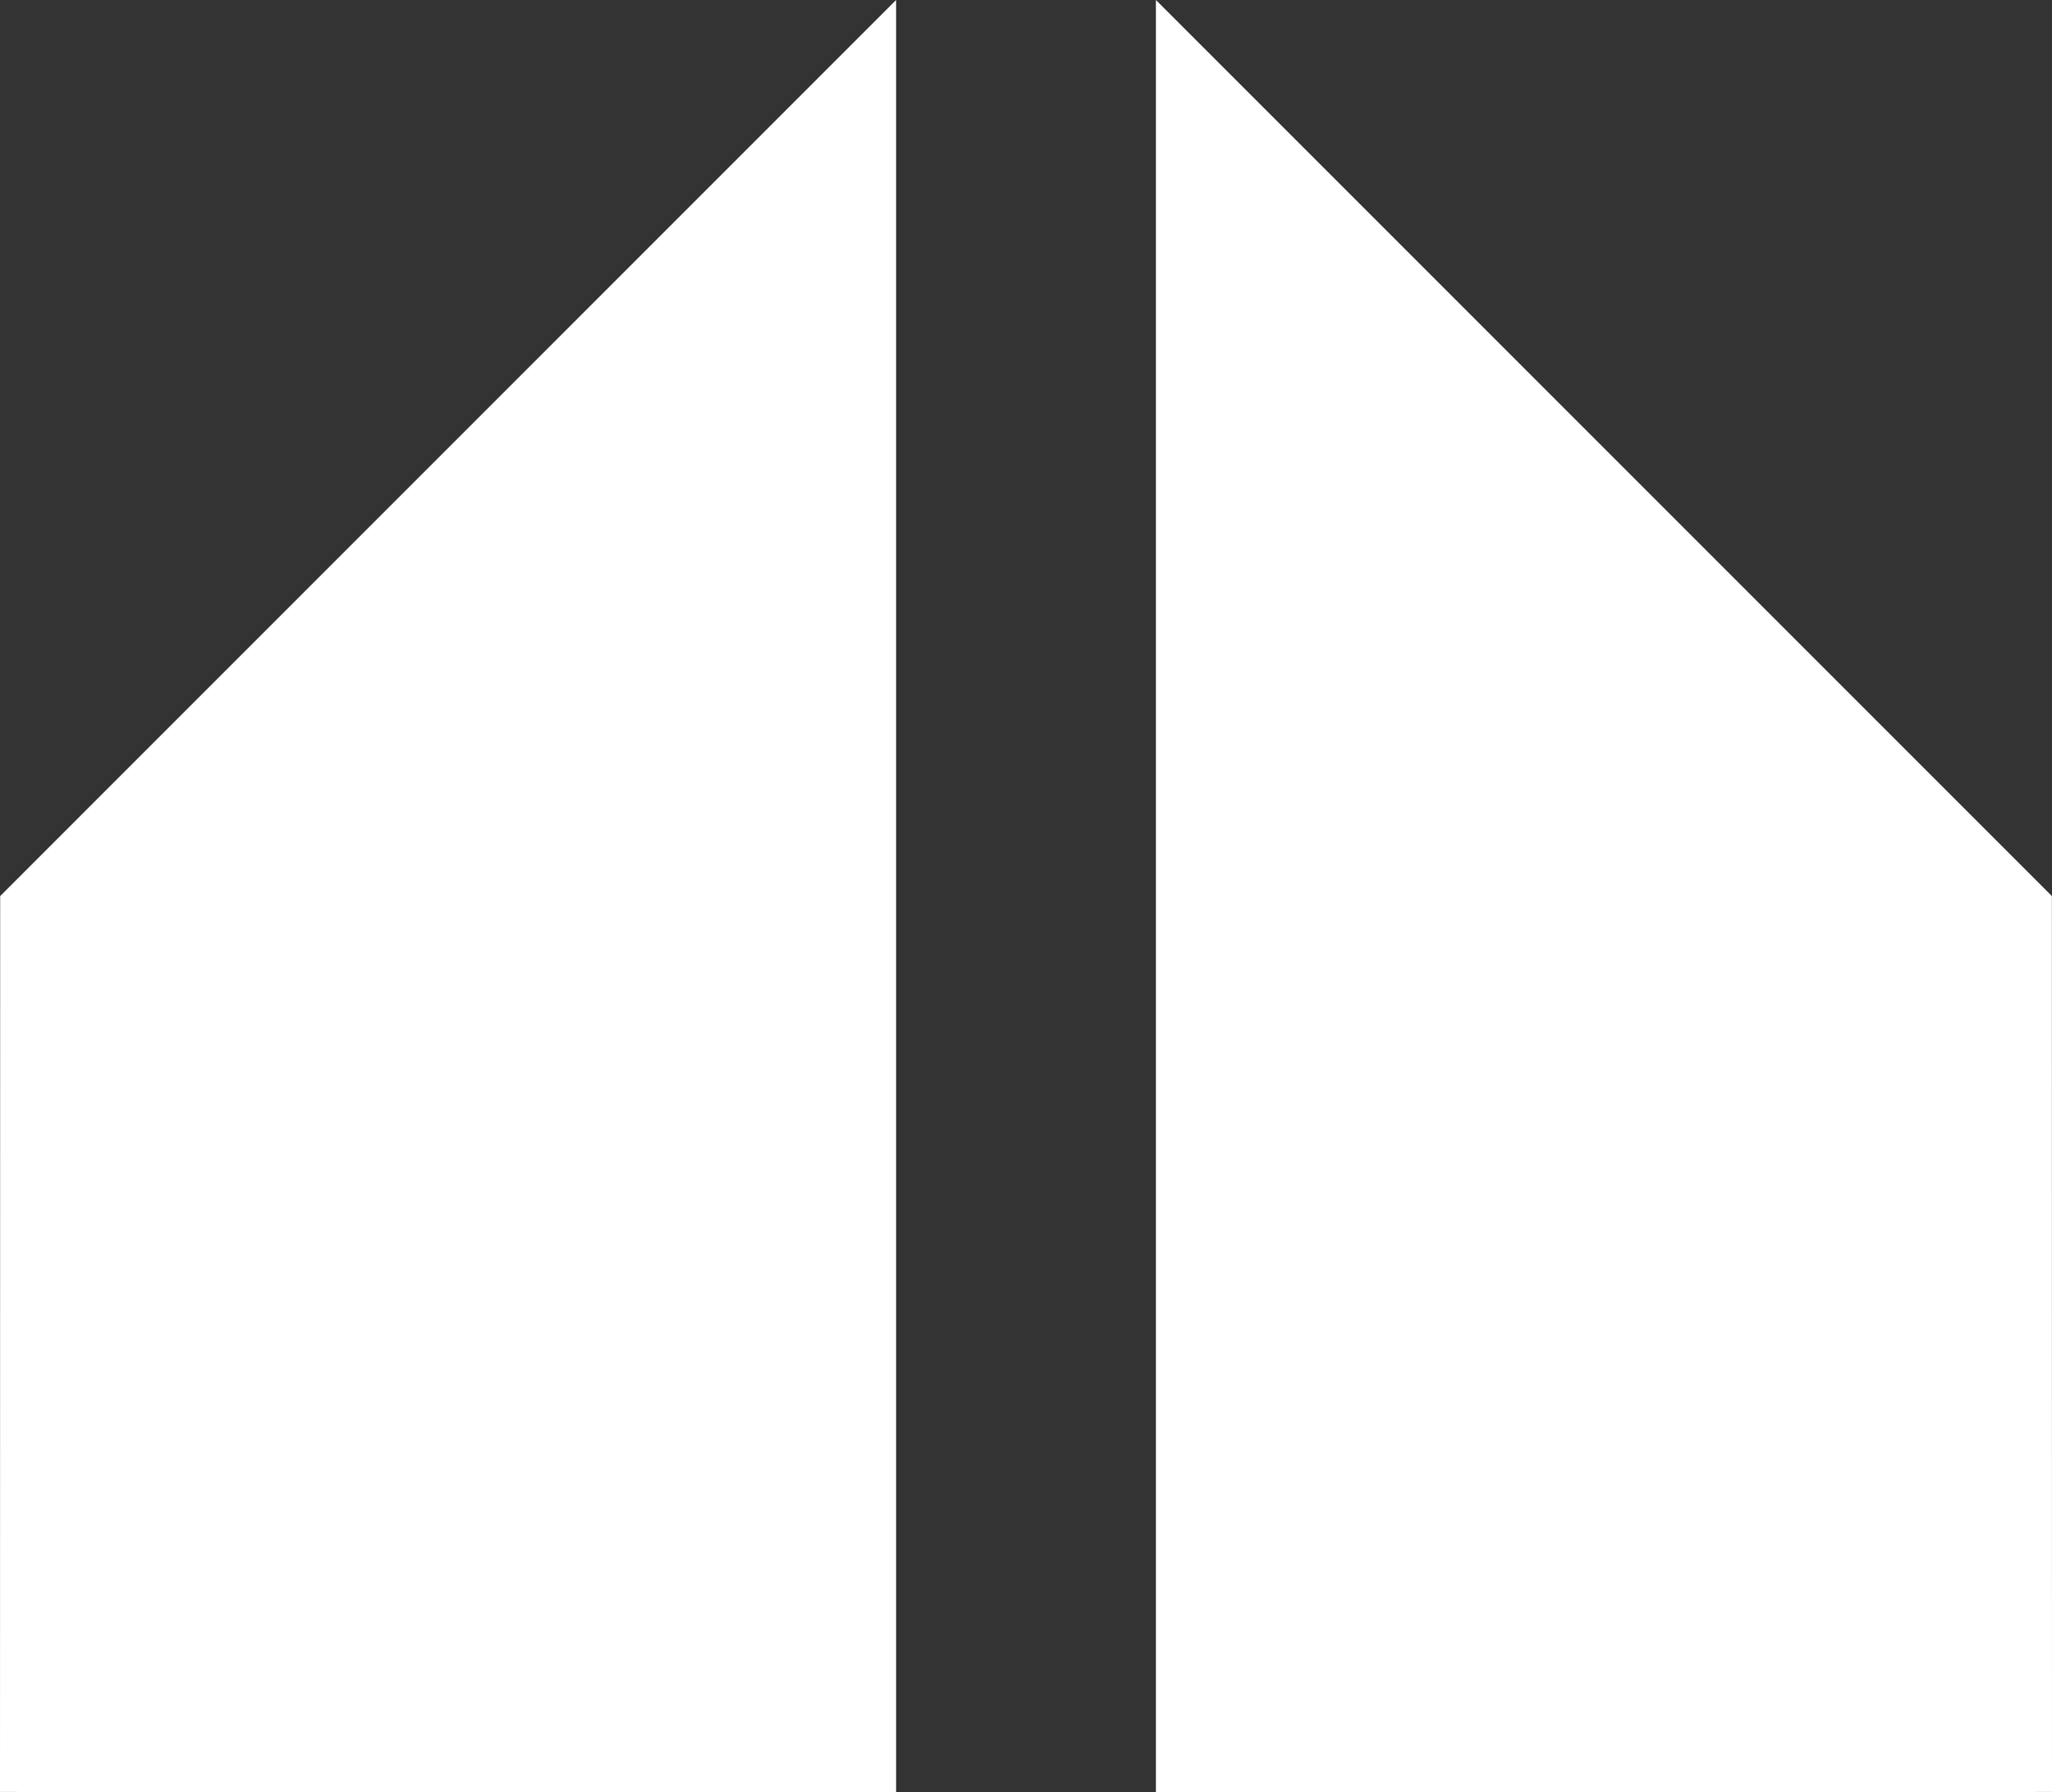
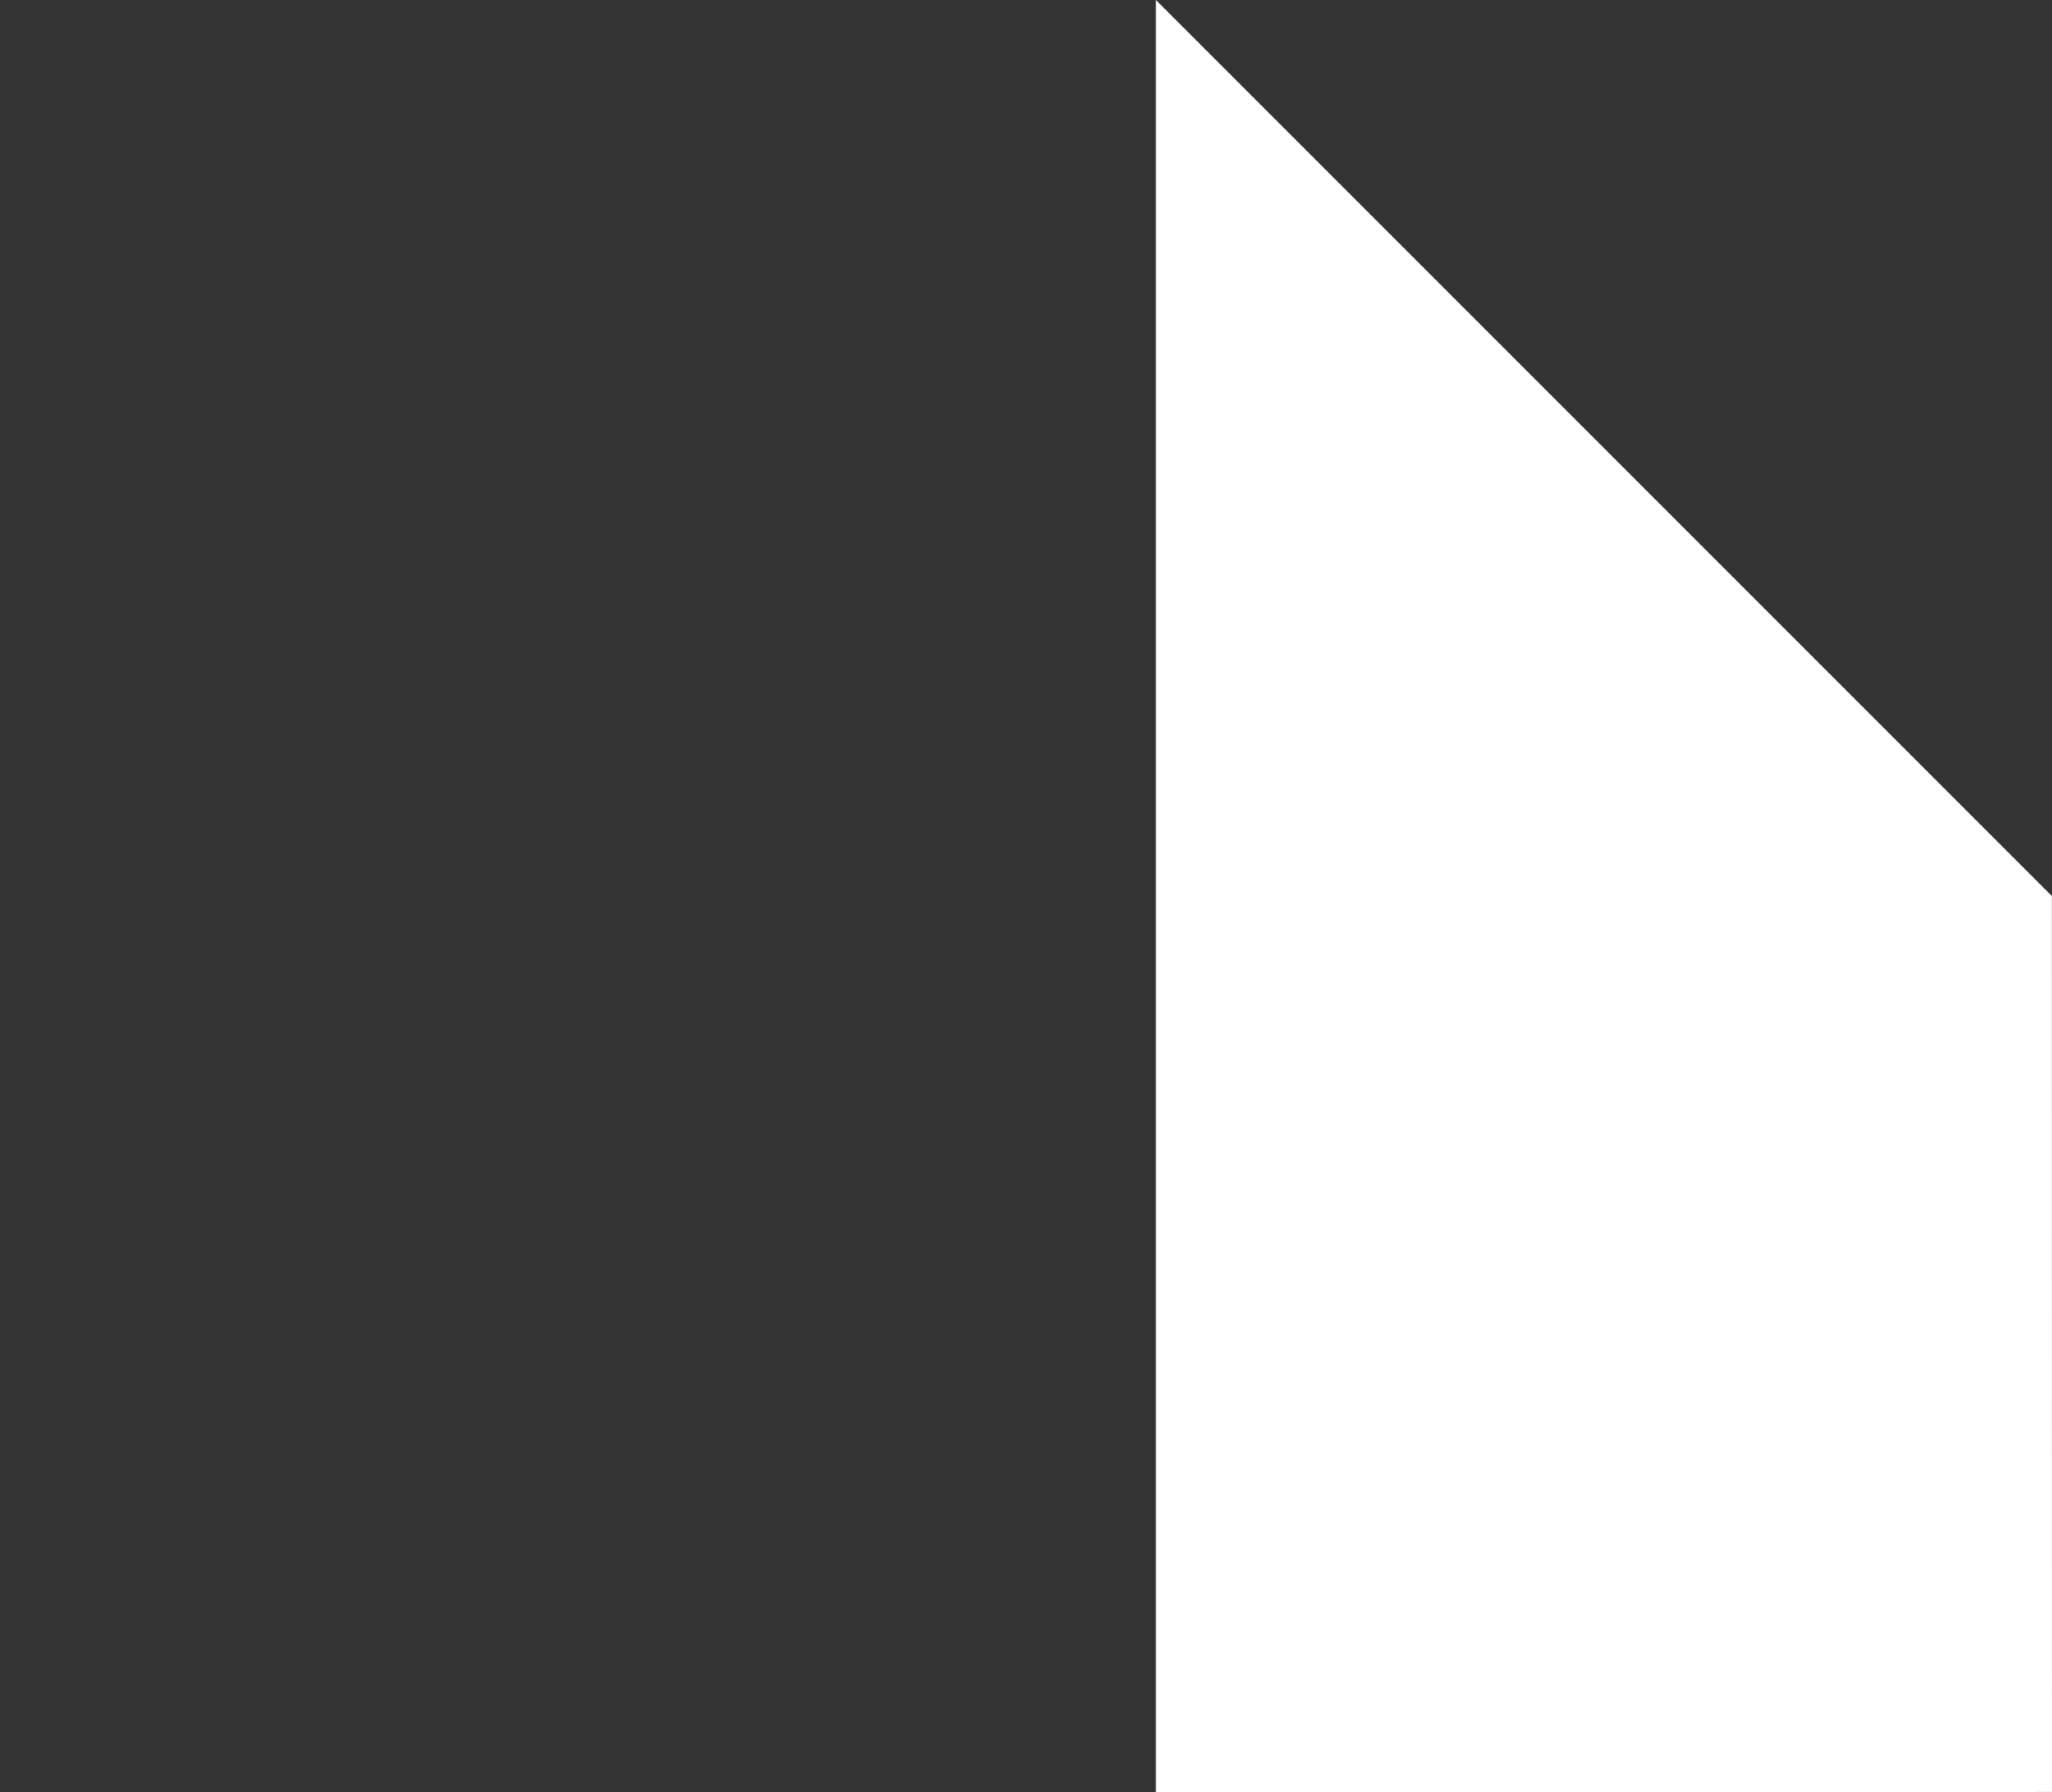
<svg xmlns="http://www.w3.org/2000/svg" id="Layer_2" data-name="Layer 2" viewBox="0 0 34.294 29.948">
  <rect x="0" y="0" width="34.294" height="29.948" fill="#333333" stroke="none" />
  <defs>
    <style>
      .cls-1 {
        fill: #fff;
      }
    </style>
  </defs>
  <g id="Camada_1" data-name="Camada 1">
    <g>
-       <polygon class="cls-1" points="0 29.945 7.487 29.947 14.976 29.948 14.976 0 .003 14.974 0 29.945" />
      <polygon class="cls-1" points="34.294 29.945 26.807 29.947 19.318 29.948 19.318 0 34.292 14.974 34.294 29.945" />
    </g>
  </g>
</svg>